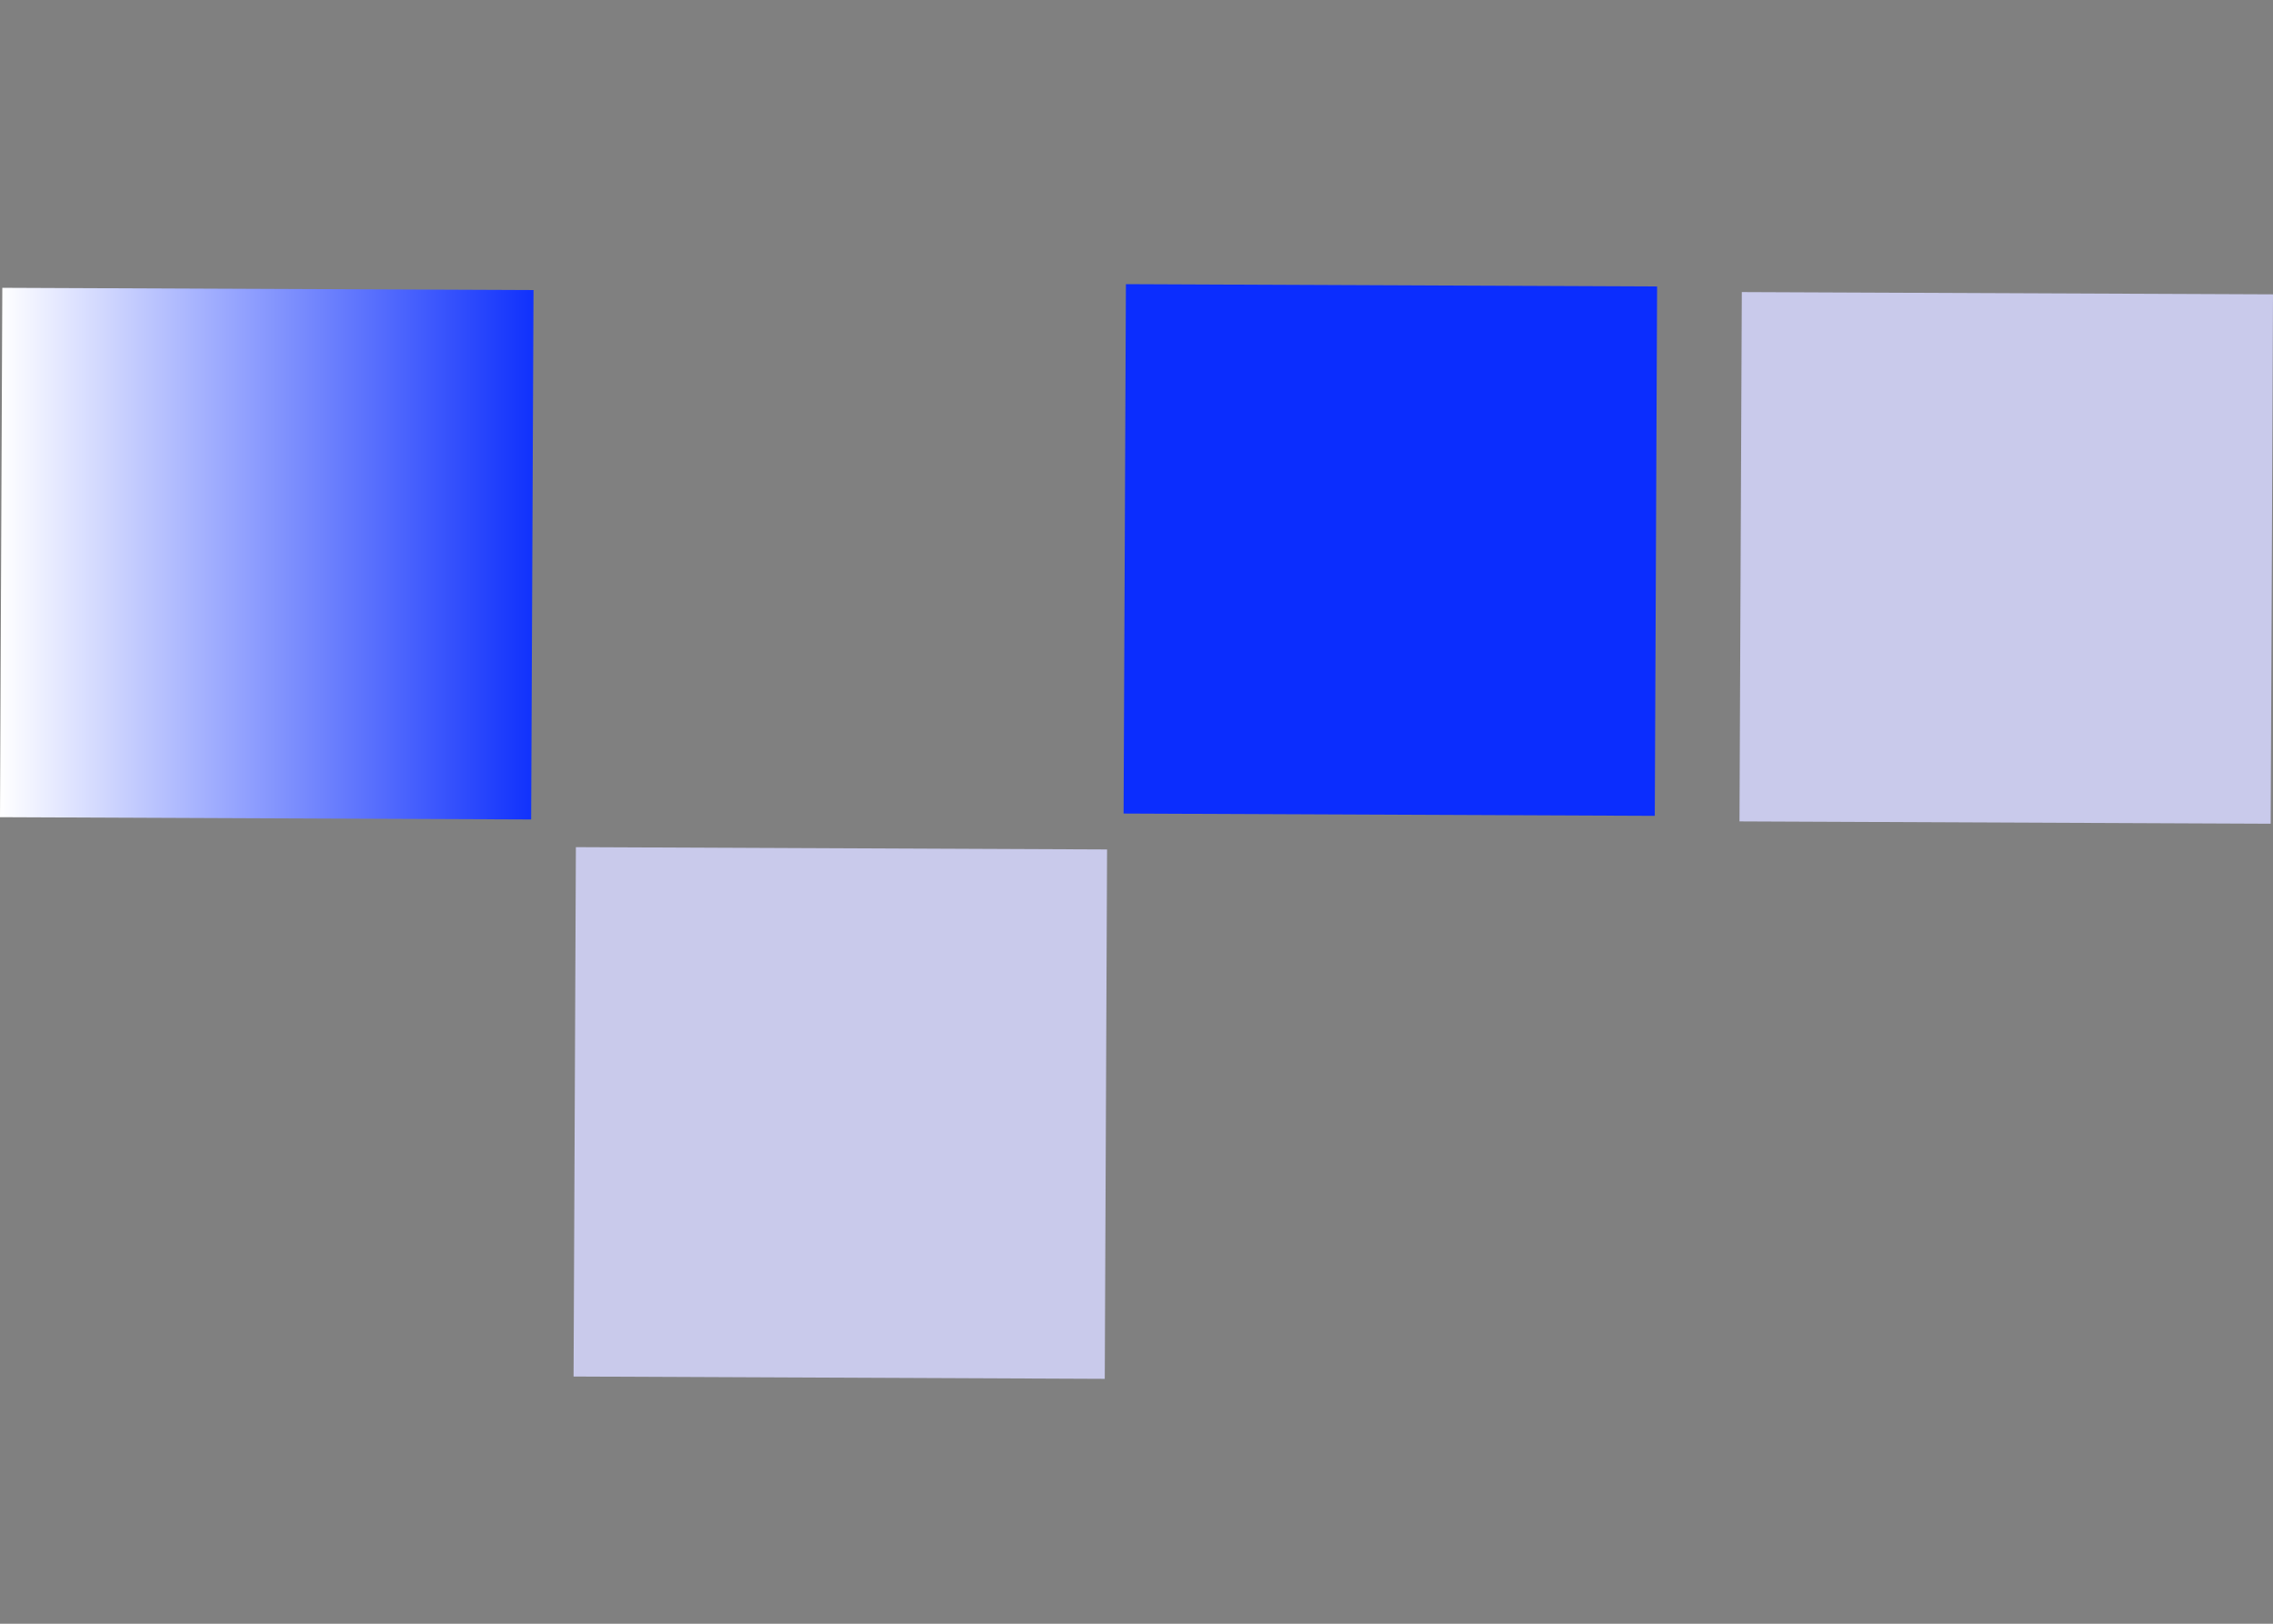
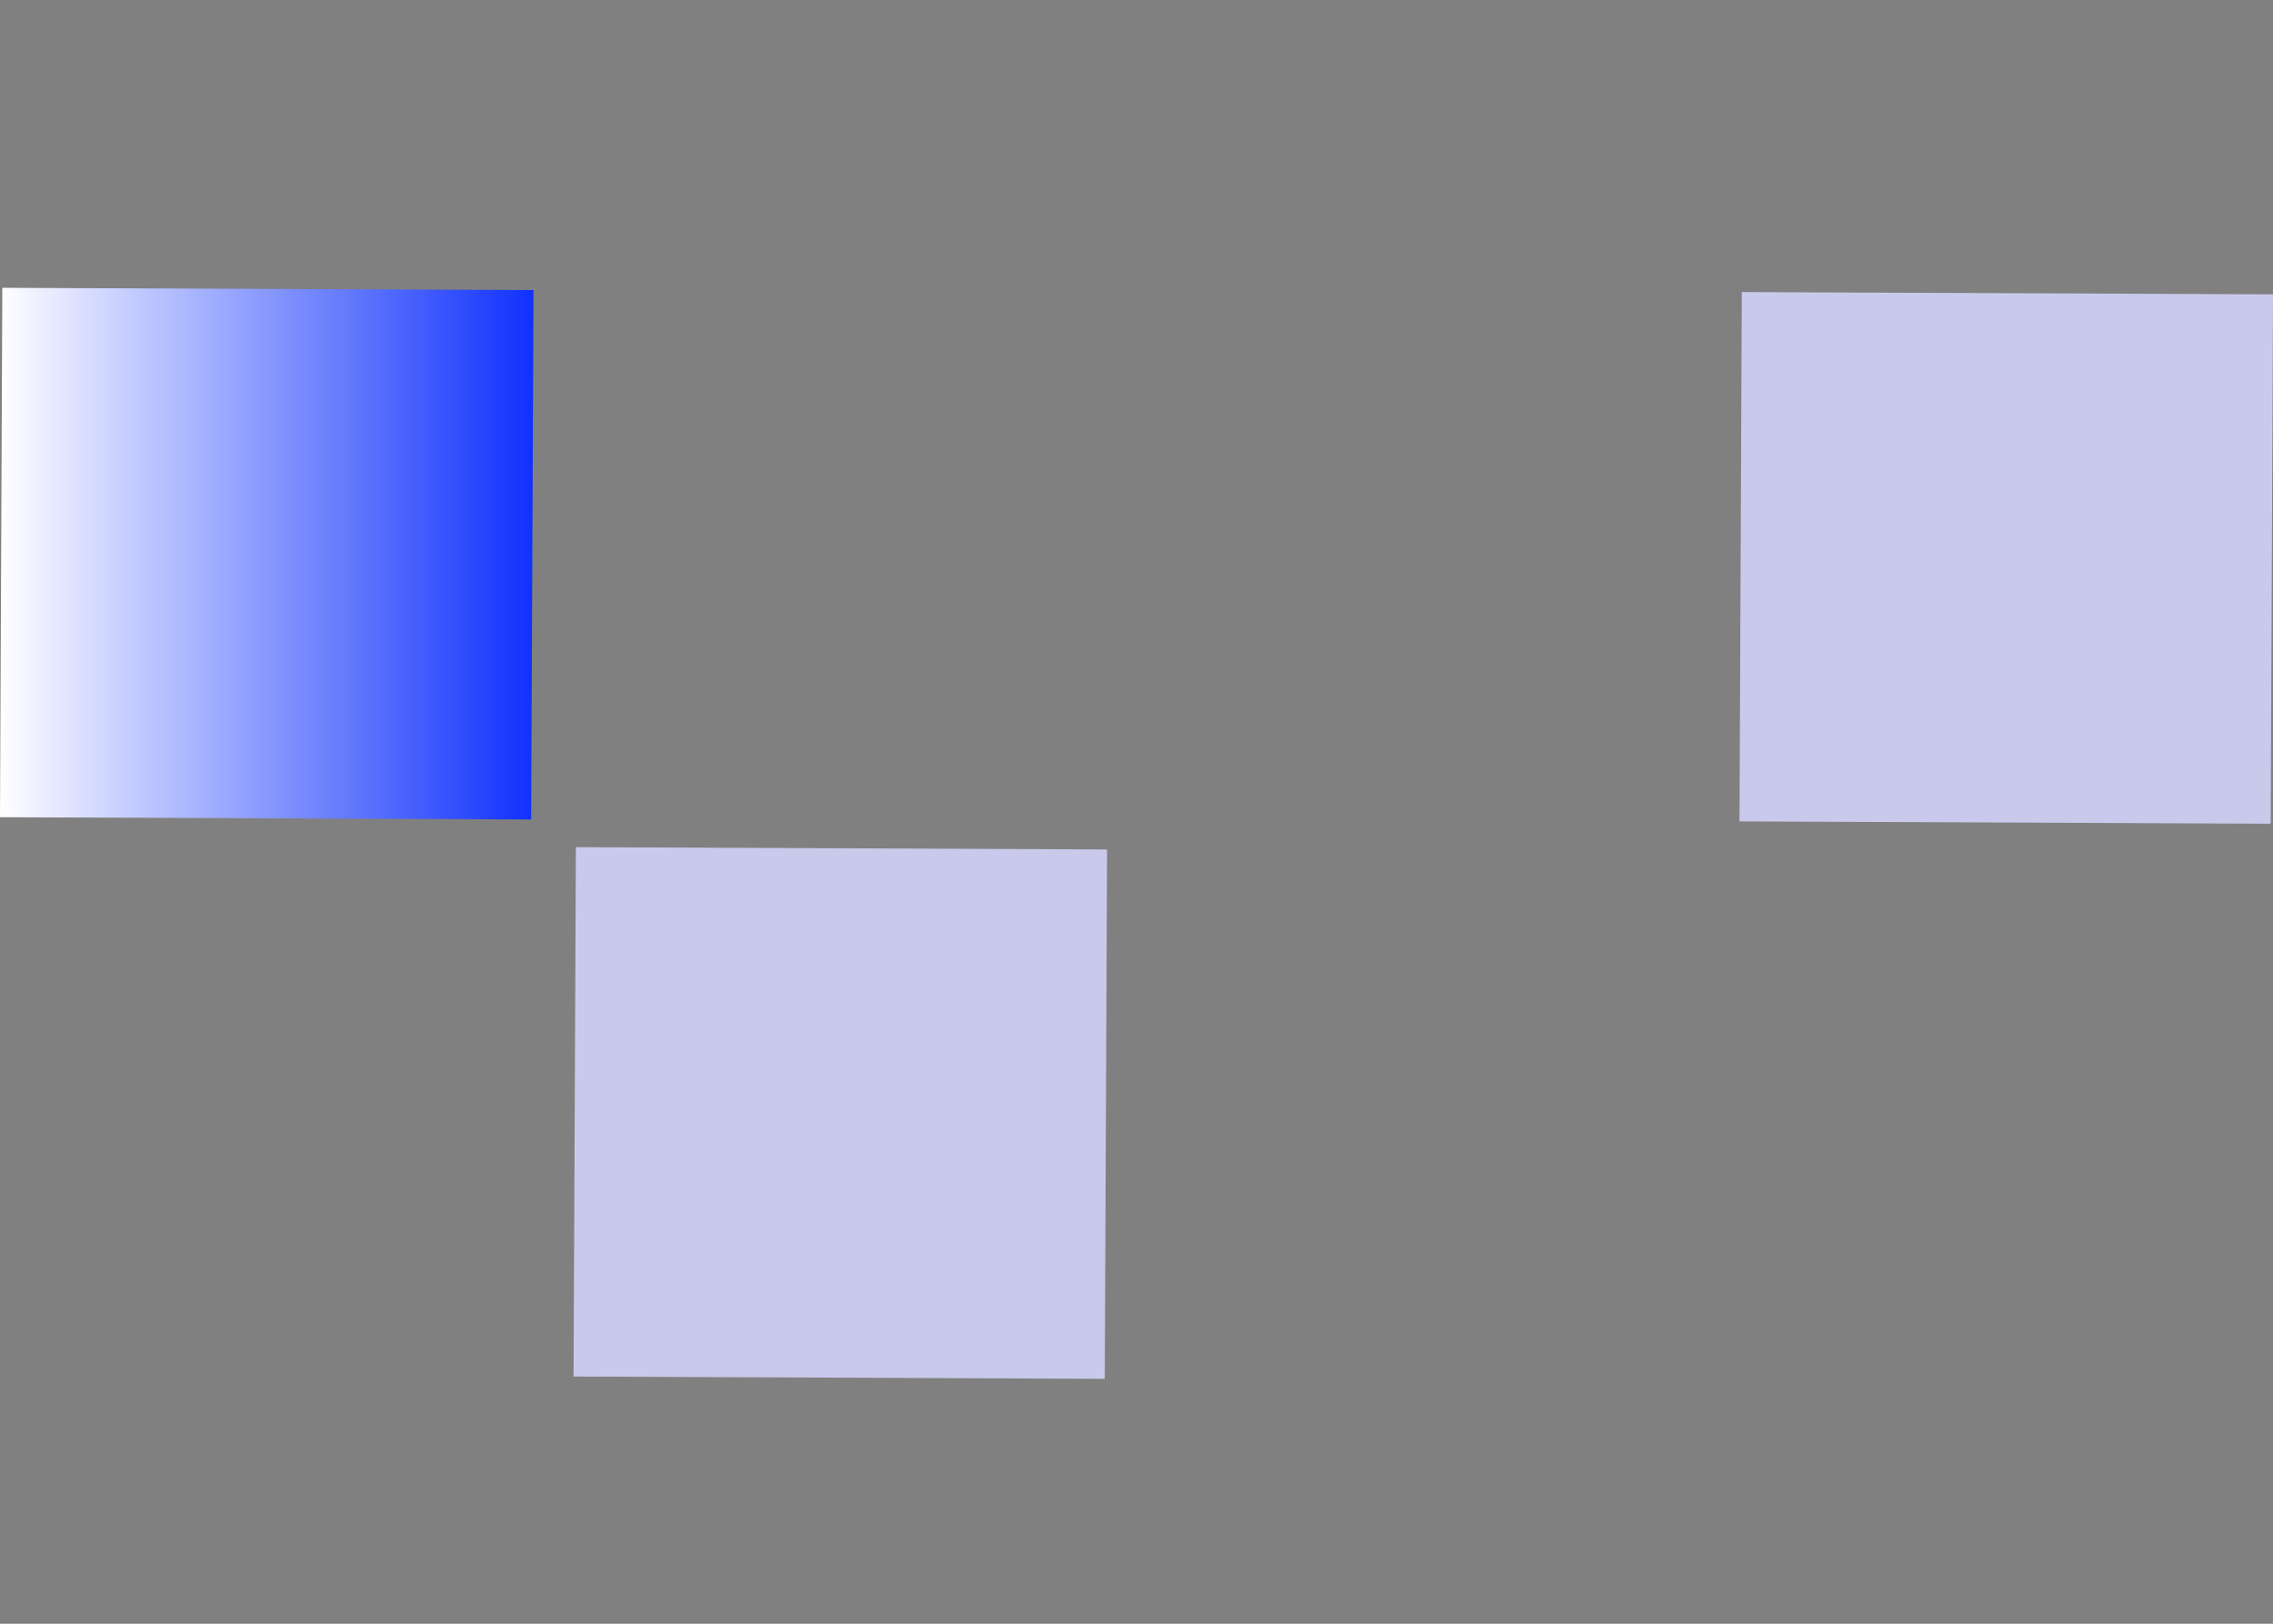
<svg xmlns="http://www.w3.org/2000/svg" width="56" height="40" viewBox="0 0 56 40" fill="none">
  <rect x="0" y="0" width="56" height="40" fill="#808080" stroke="none" />
  <path d="M55.943 20.292L56 7.251L42.913 7.195L42.856 20.235L55.943 20.292Z" fill="#C9CAEB" />
-   <path d="M40.769 20.098L40.826 7.057L27.739 7L27.682 20.041L40.769 20.098Z" fill="#0B2DFE" />
  <path d="M13.086 20.187L13.144 7.146L0.057 7.09L-0 20.131L13.086 20.187Z" fill="url(#paint0_linear_365_591)" />
  <path d="M14.188 20.869L14.131 33.91L27.218 33.967L27.275 20.926L14.188 20.869Z" fill="#C9CAEB" />
  <defs>
    <linearGradient id="paint0_linear_365_591" x1="-1.07842e-05" y1="13.647" x2="13.144" y2="13.647" gradientUnits="userSpaceOnUse">
      <stop stop-color="white" />
      <stop offset="1" stop-color="#1031FC" />
    </linearGradient>
  </defs>
</svg>